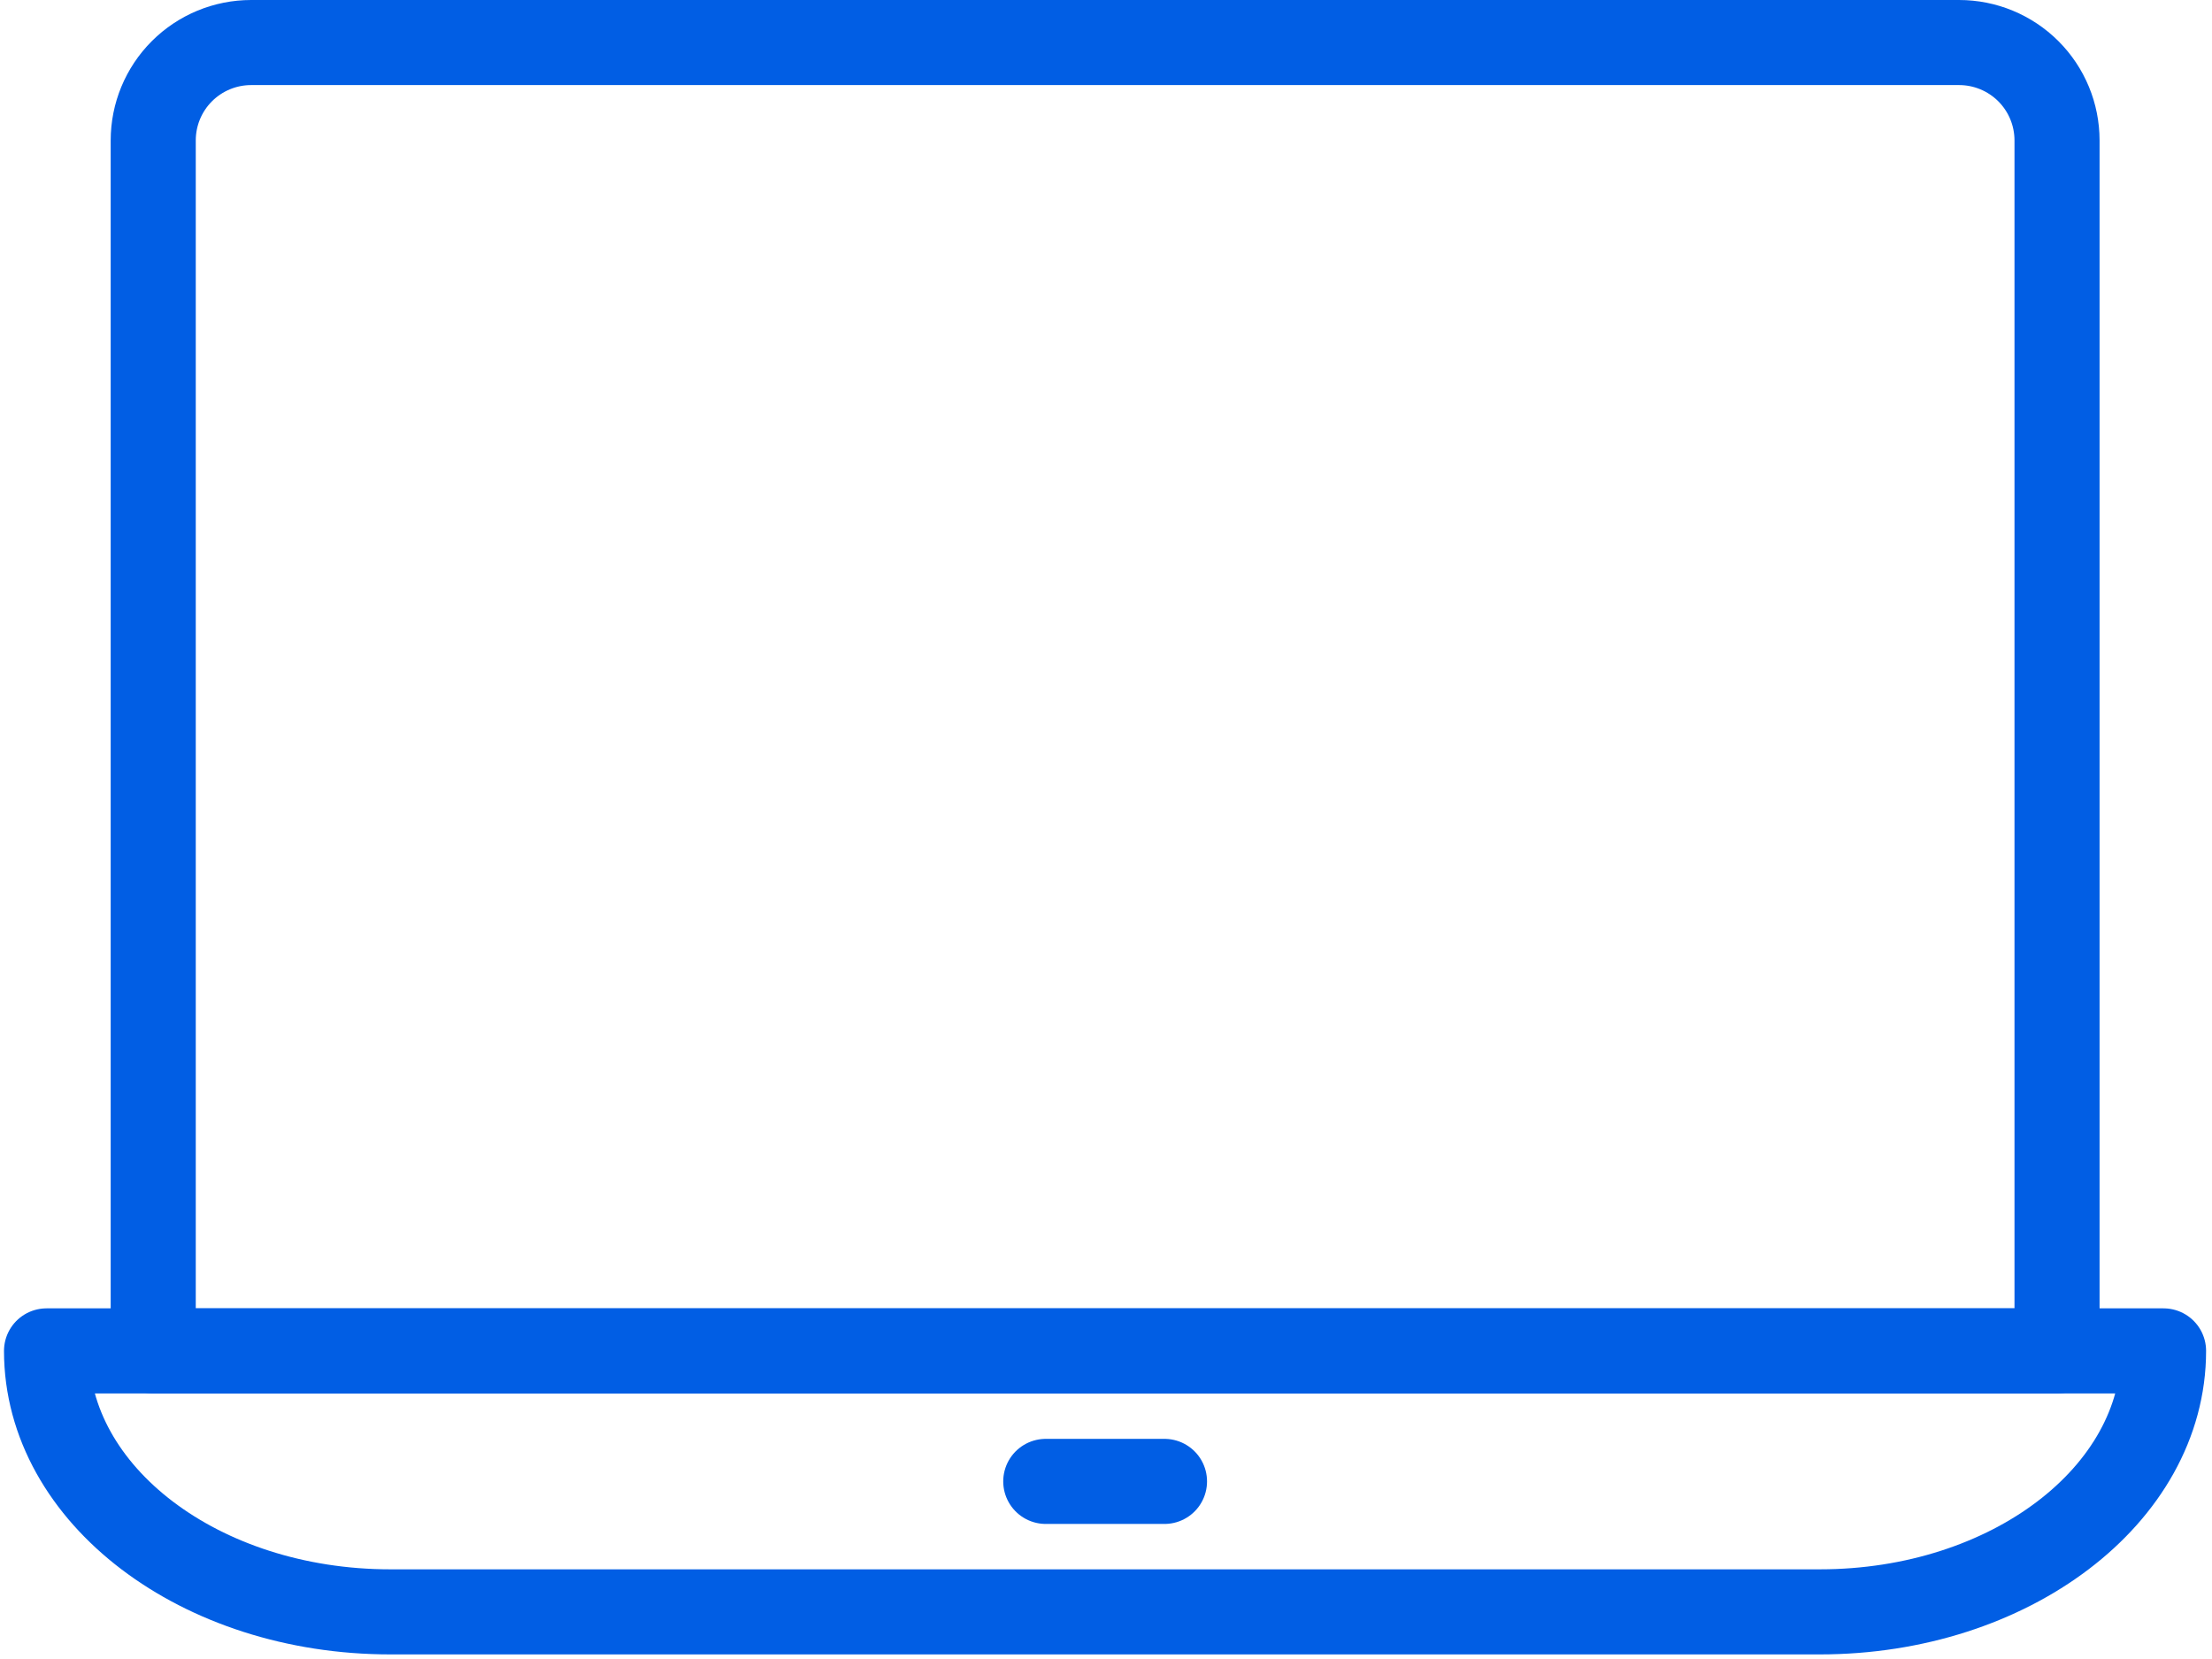
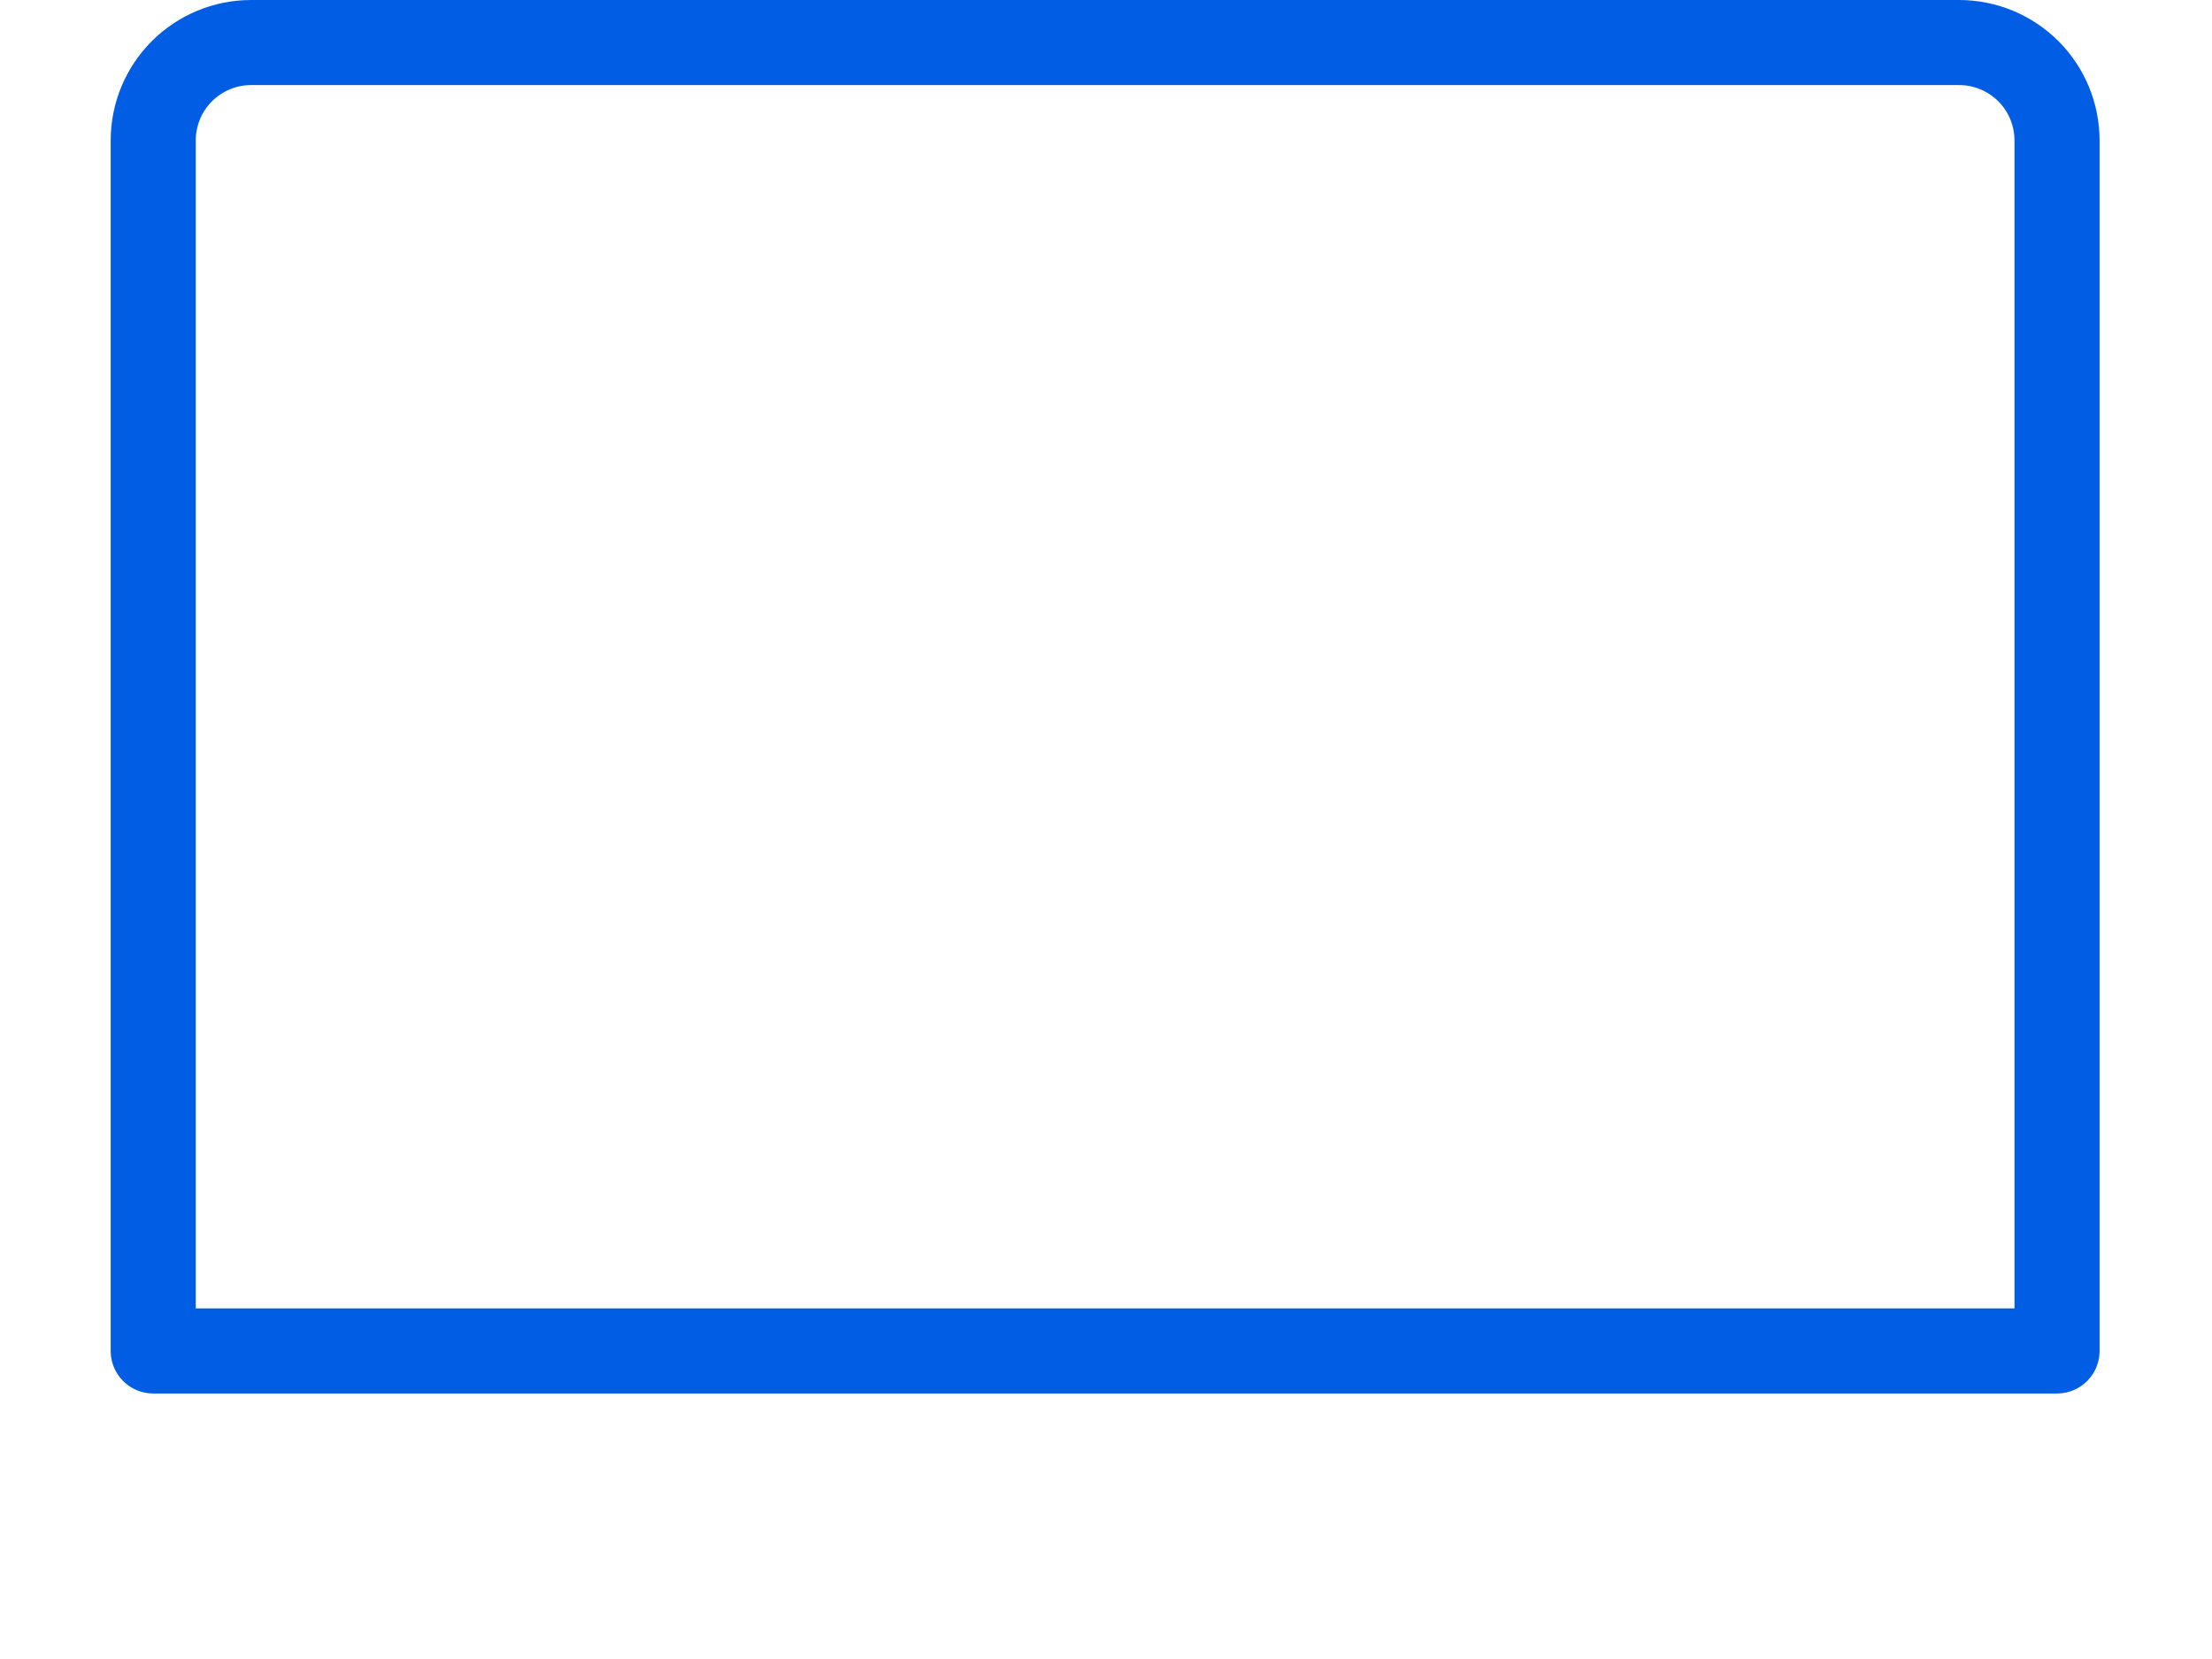
<svg xmlns="http://www.w3.org/2000/svg" width="52" height="39" viewBox="0 0 52 39" fill="none">
  <path d="M48.357 31.758H3.602V3.302C3.602 2.691 3.844 2.106 4.276 1.674C4.707 1.243 5.293 1 5.903 1H46.055C46.666 1 47.251 1.243 47.683 1.674C48.115 2.106 48.357 2.691 48.357 3.302V31.758Z" stroke="#015EE4" stroke-width="2" stroke-miterlimit="10" stroke-linecap="round" stroke-linejoin="round" />
-   <path d="M50.861 31.757H1.094C1.094 35.146 4.71 37.892 9.173 37.892H42.782C47.245 37.892 50.861 35.145 50.861 31.757Z" stroke="#015EE4" stroke-width="2" stroke-miterlimit="10" stroke-linecap="round" stroke-linejoin="round" />
-   <path d="M24.584 34.825H27.375" stroke="#015EE4" stroke-width="2" stroke-miterlimit="10" stroke-linecap="round" stroke-linejoin="round" />
</svg>